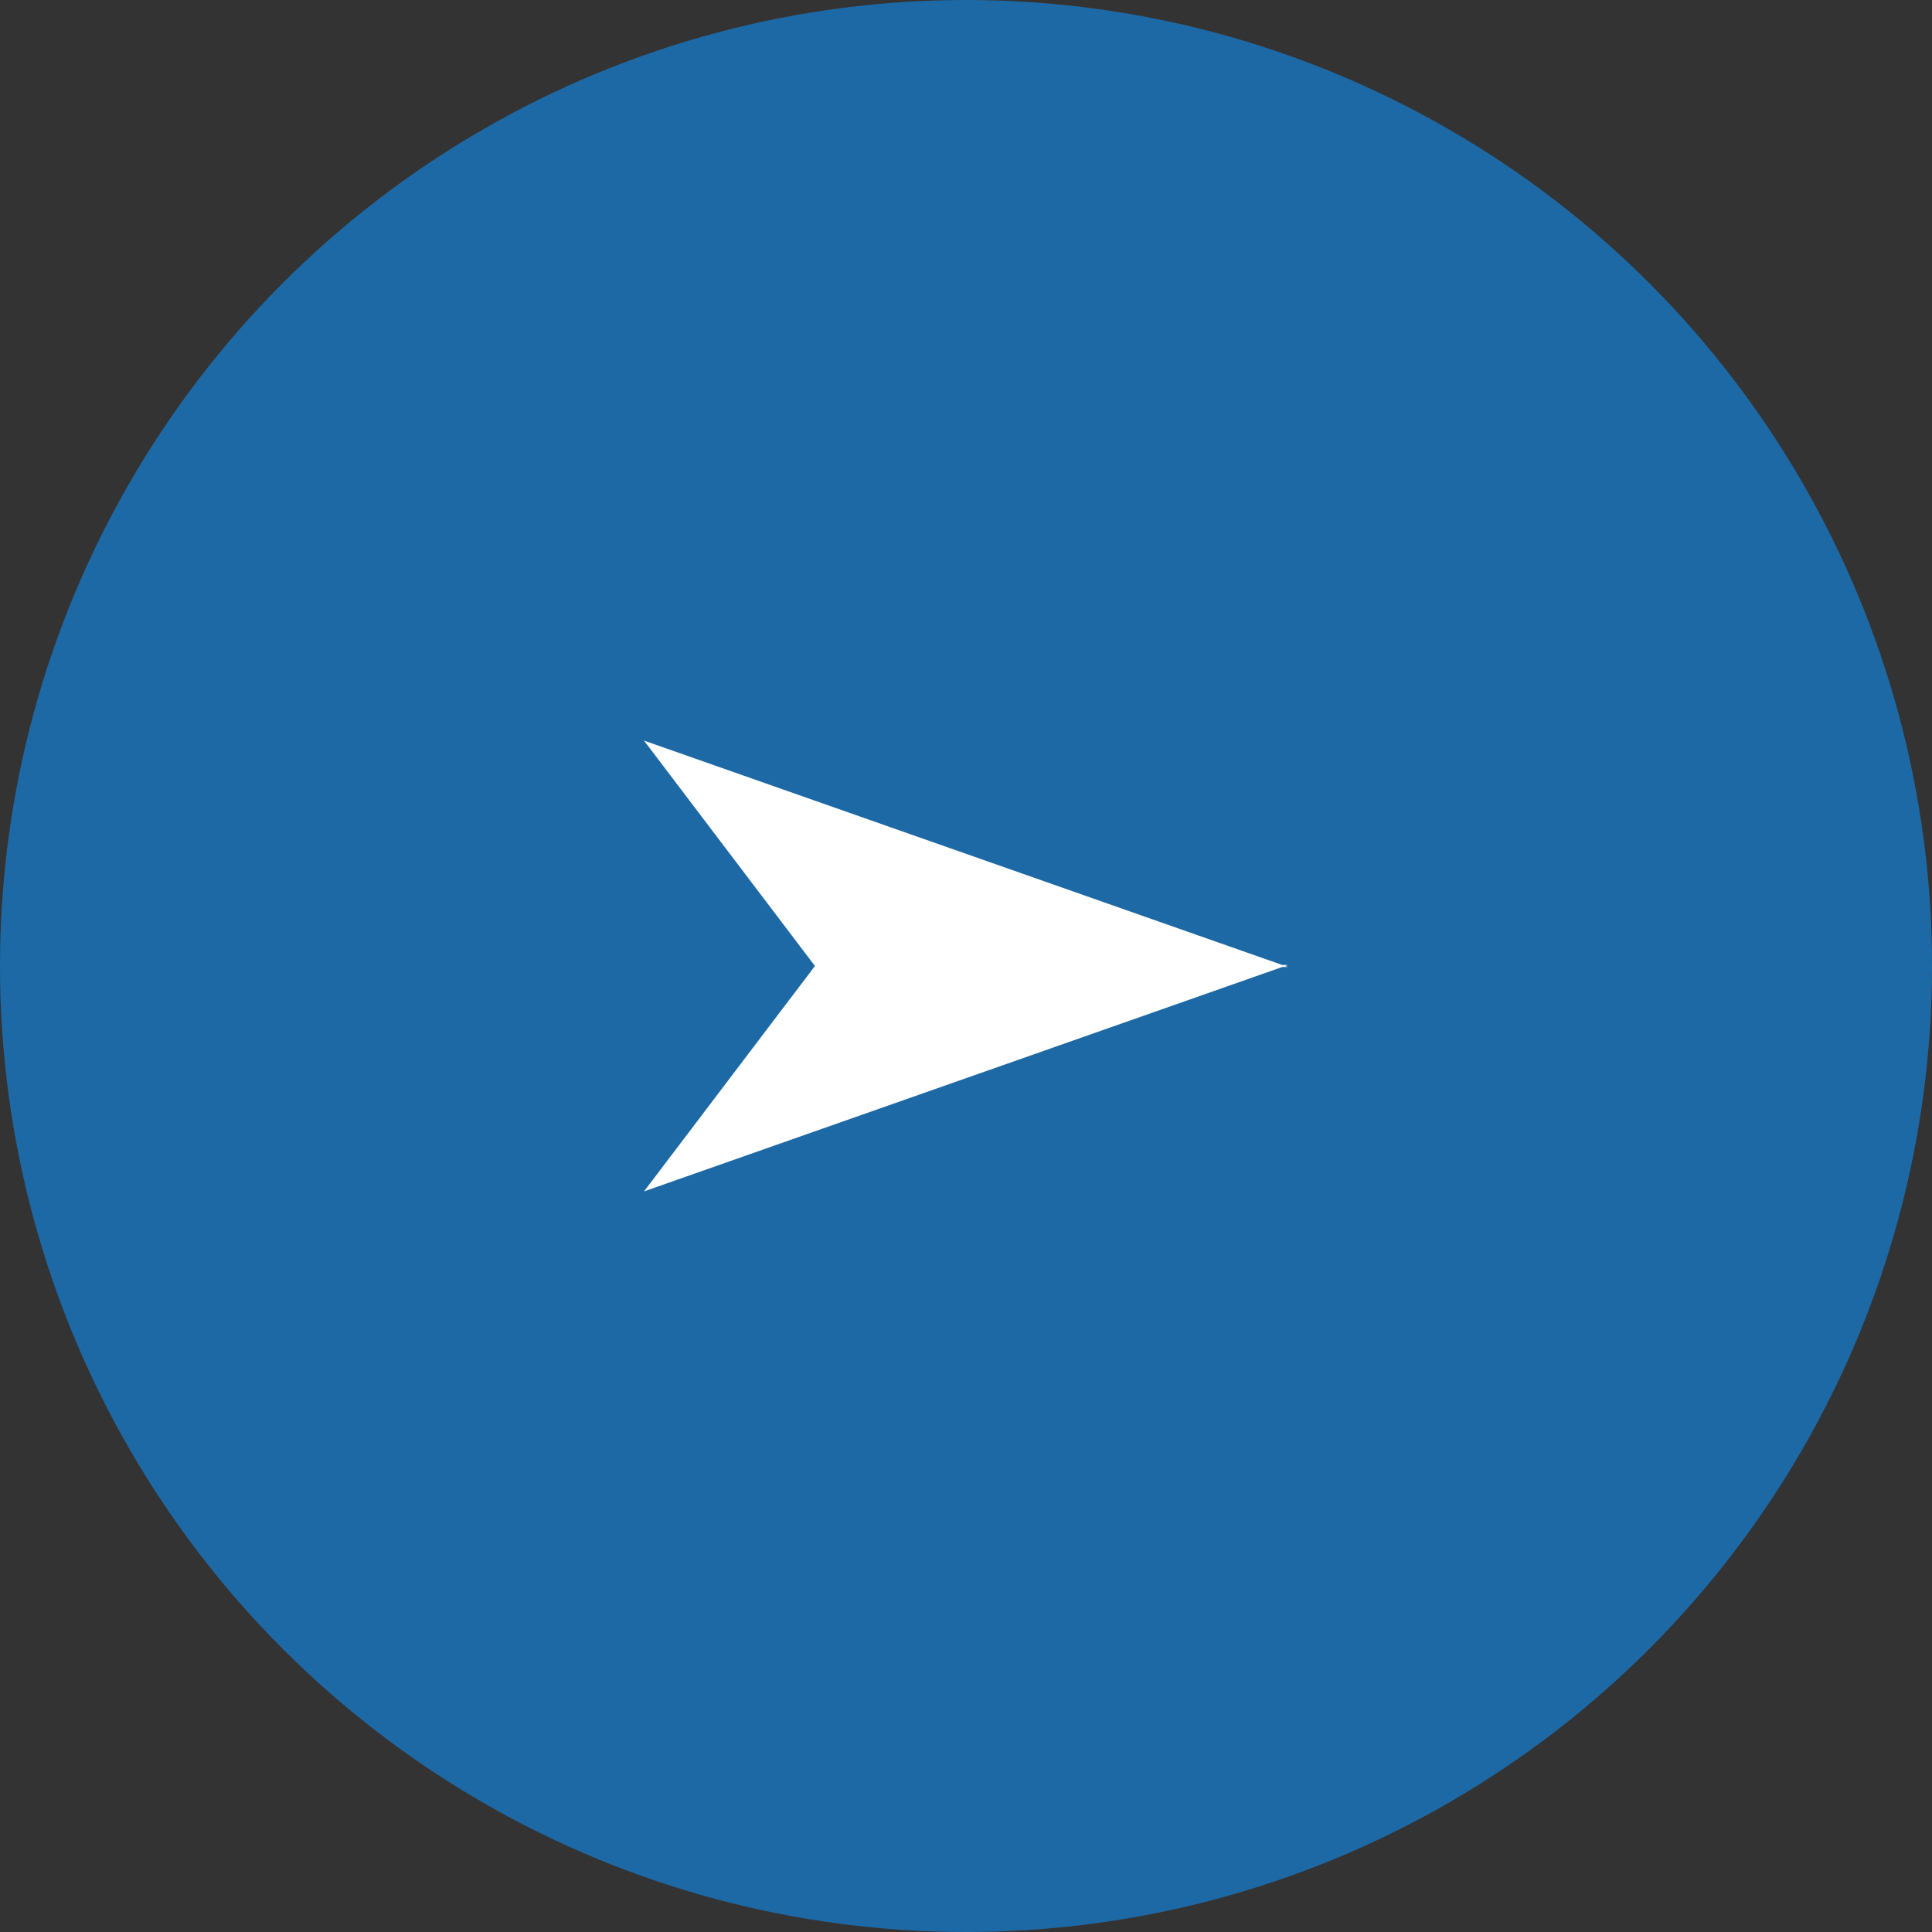
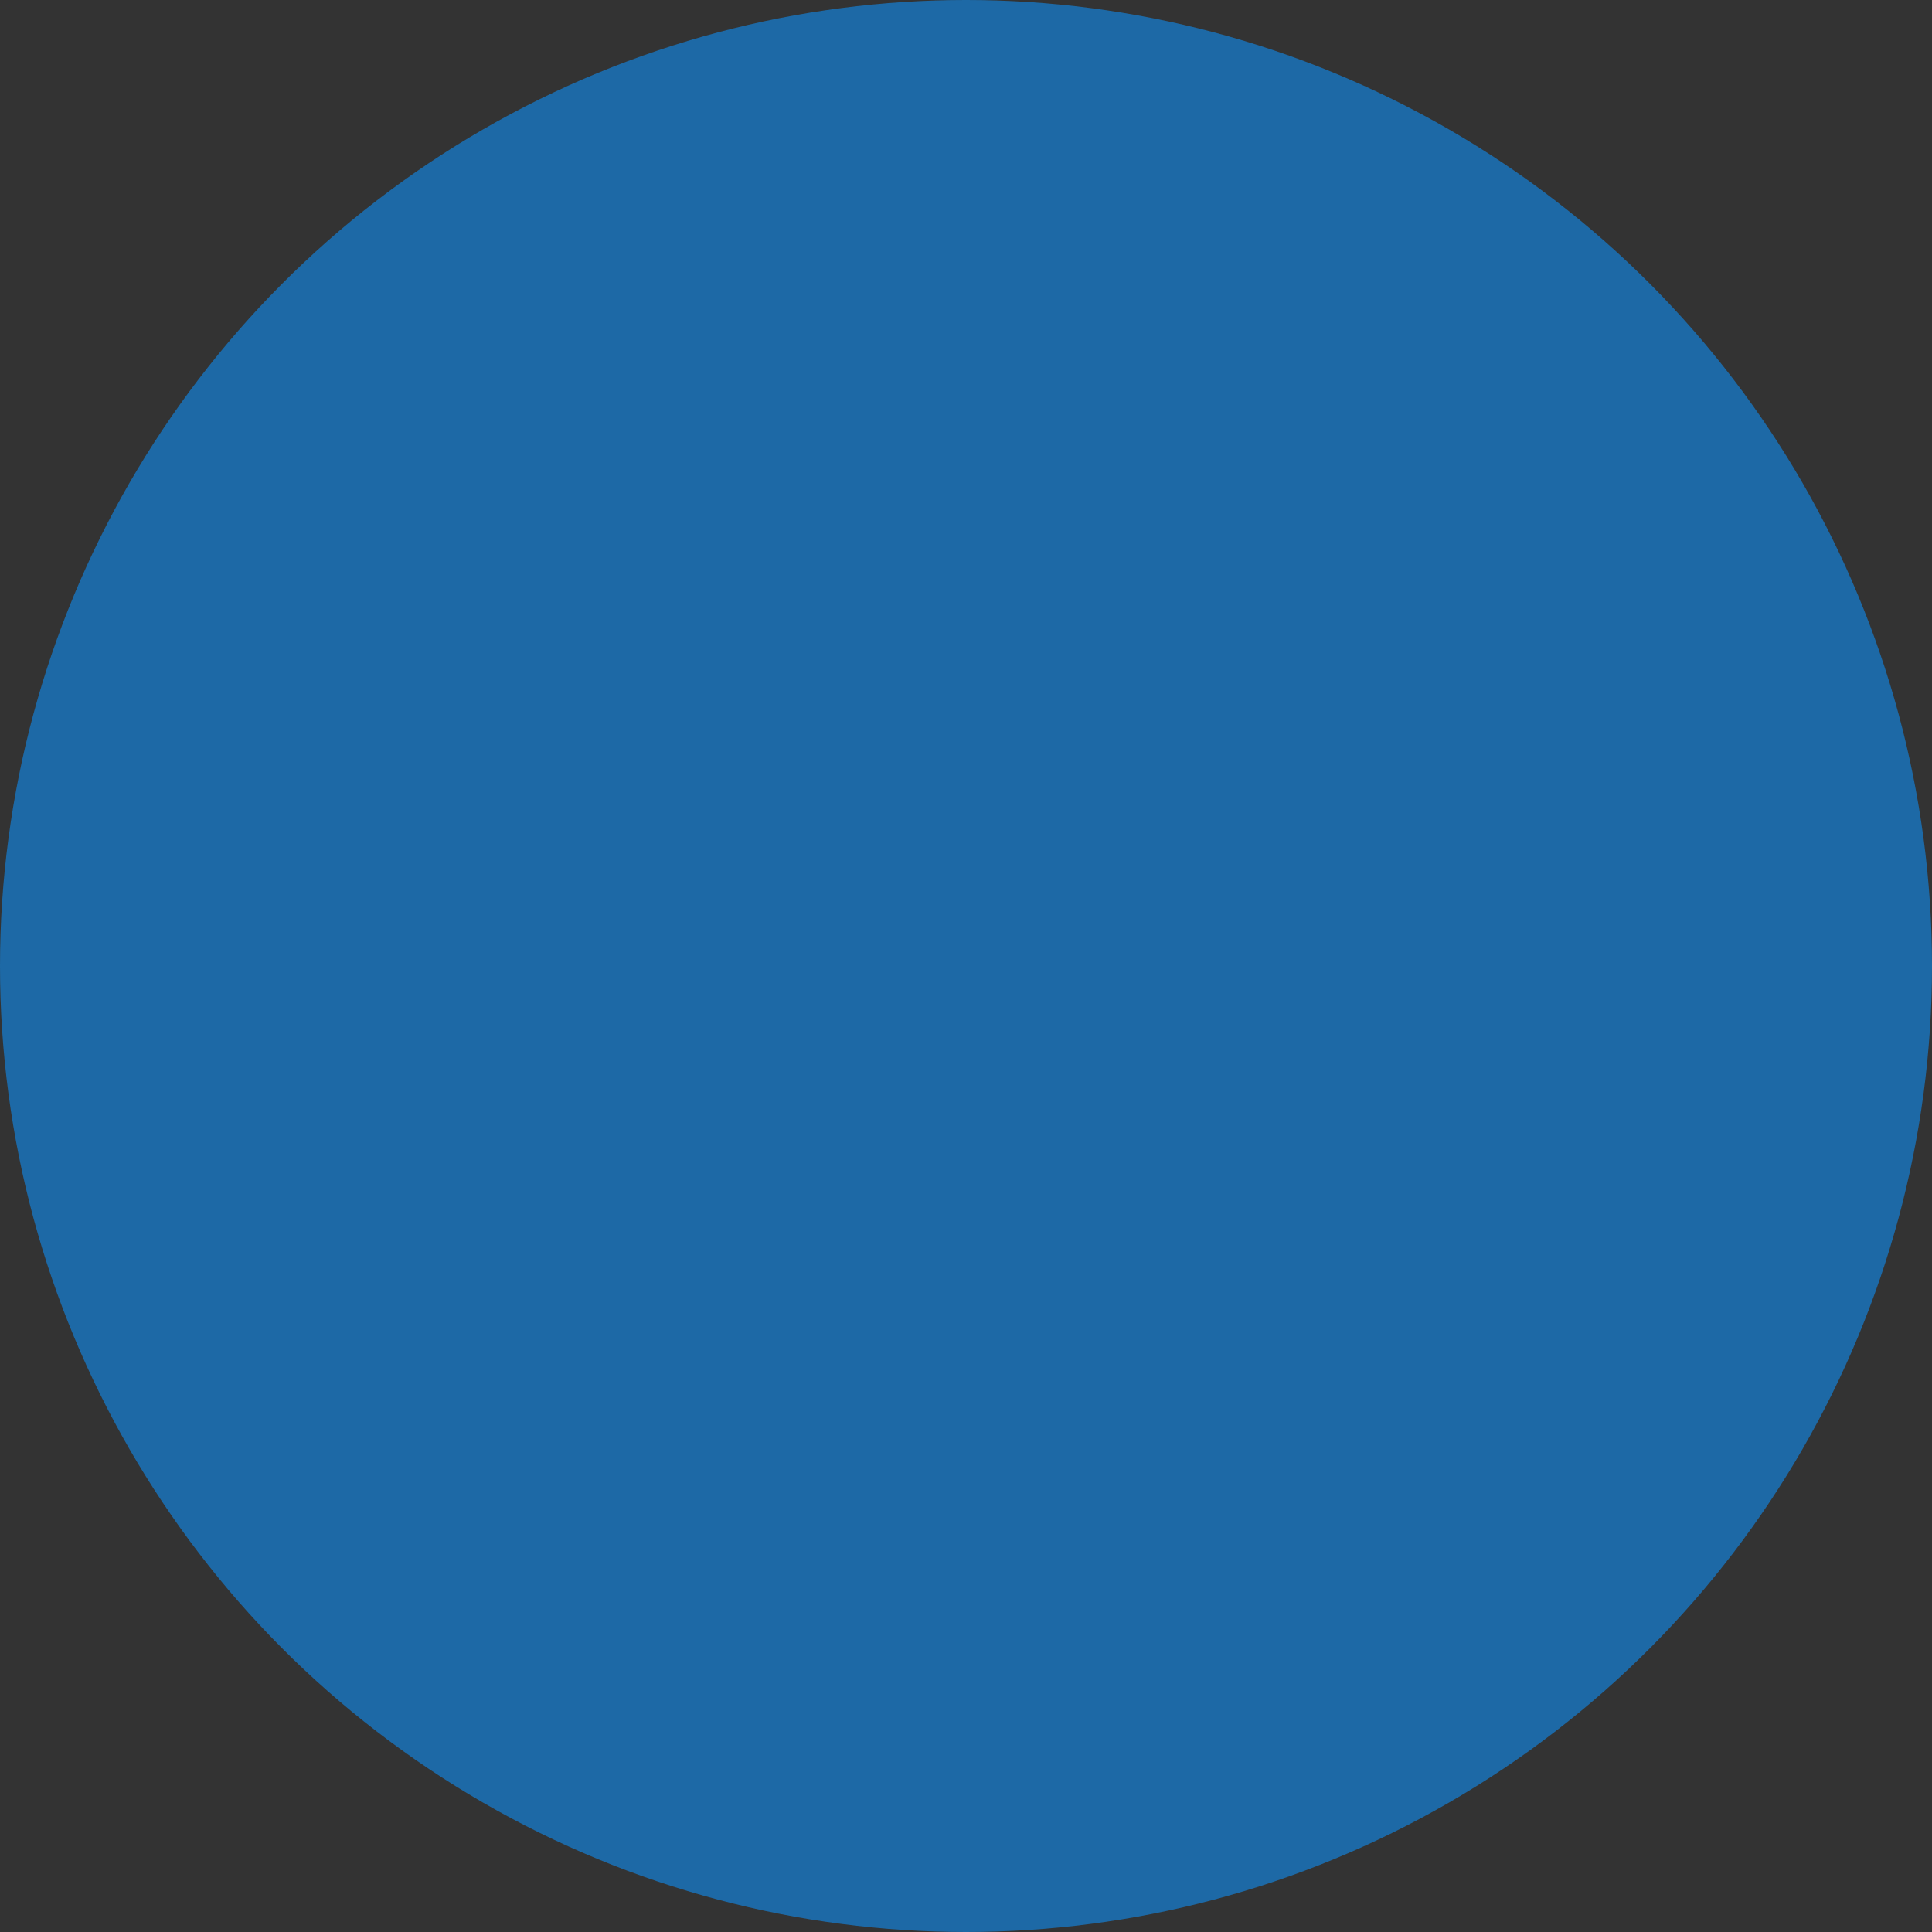
<svg xmlns="http://www.w3.org/2000/svg" width="60" height="60" viewBox="0 0 60 60">
  <rect x="0" y="0" width="60" height="60" fill="#333333" stroke="none" />
  <g id="グループ_141010" data-name="グループ 141010" transform="translate(-334 -2082)">
    <circle id="楕円形_1" data-name="楕円形 1" cx="30" cy="30" r="30" transform="translate(334 2082)" fill="#1d69a6" />
-     <path id="パス_51" data-name="パス 51" d="M5.309,7,0,14,19.821,7.031H20L19.91,7,20,6.968h-.179L0,0Z" transform="translate(354 2105)" fill="#fff" />
  </g>
</svg>